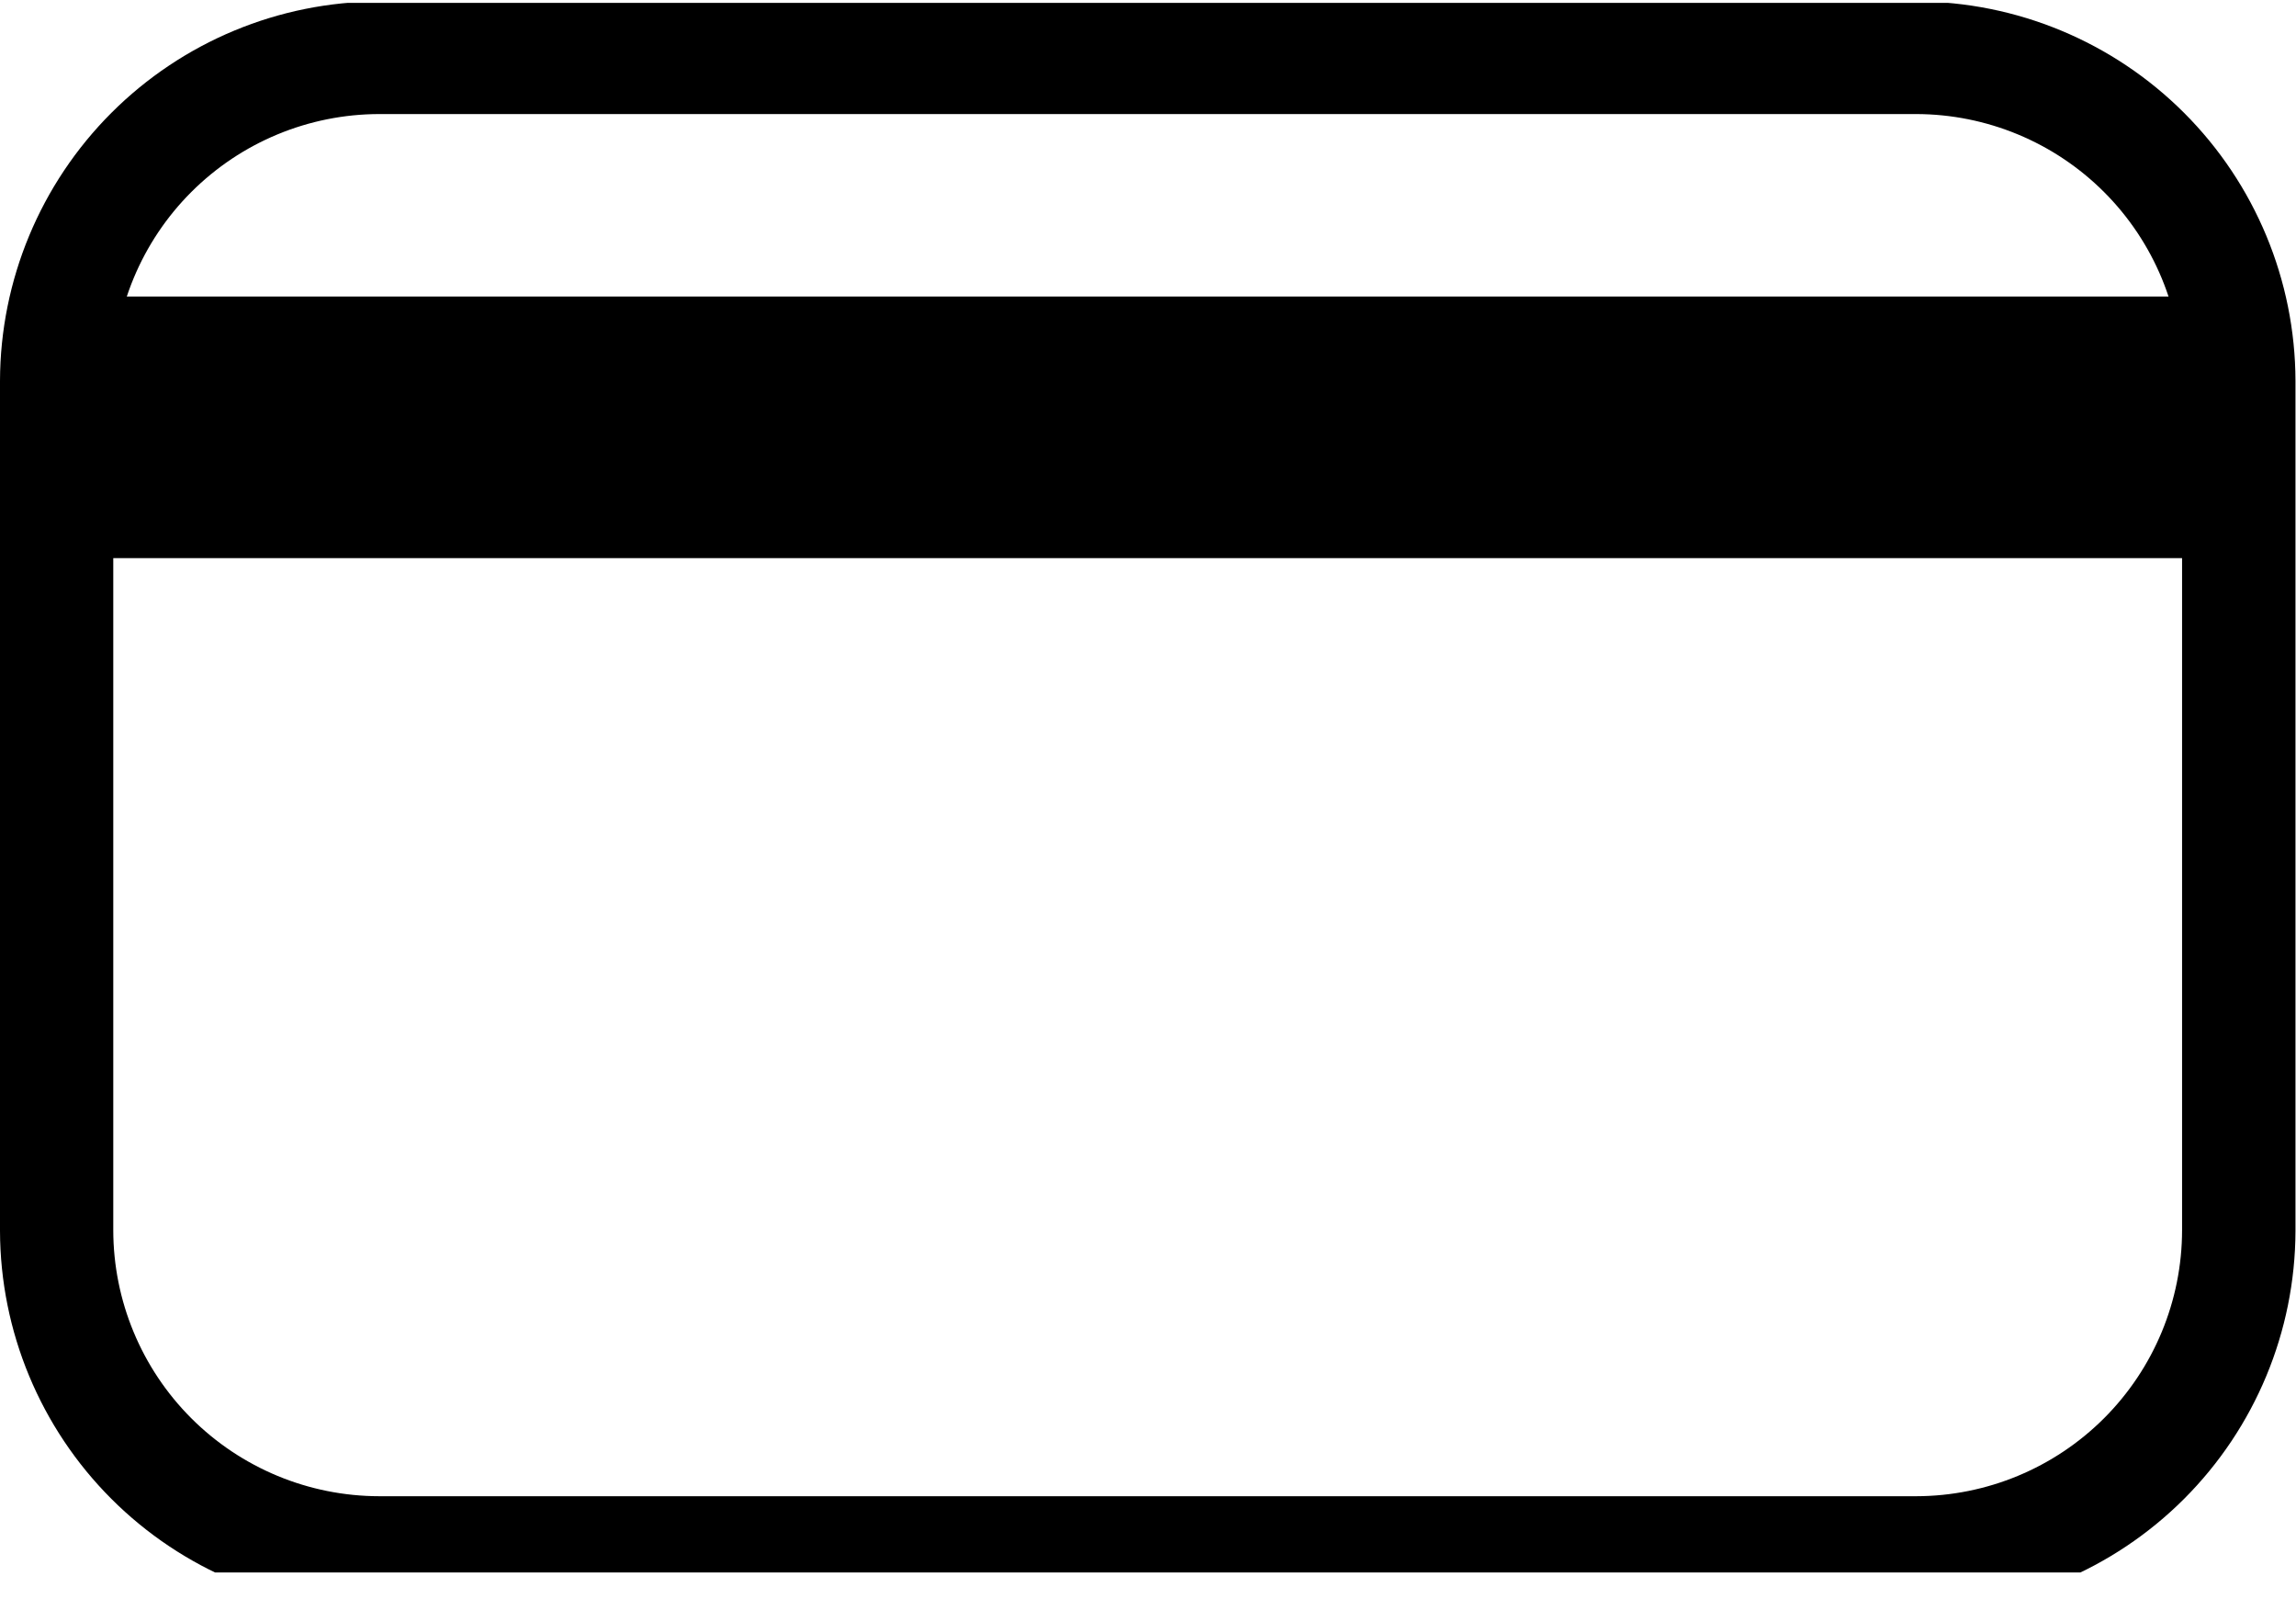
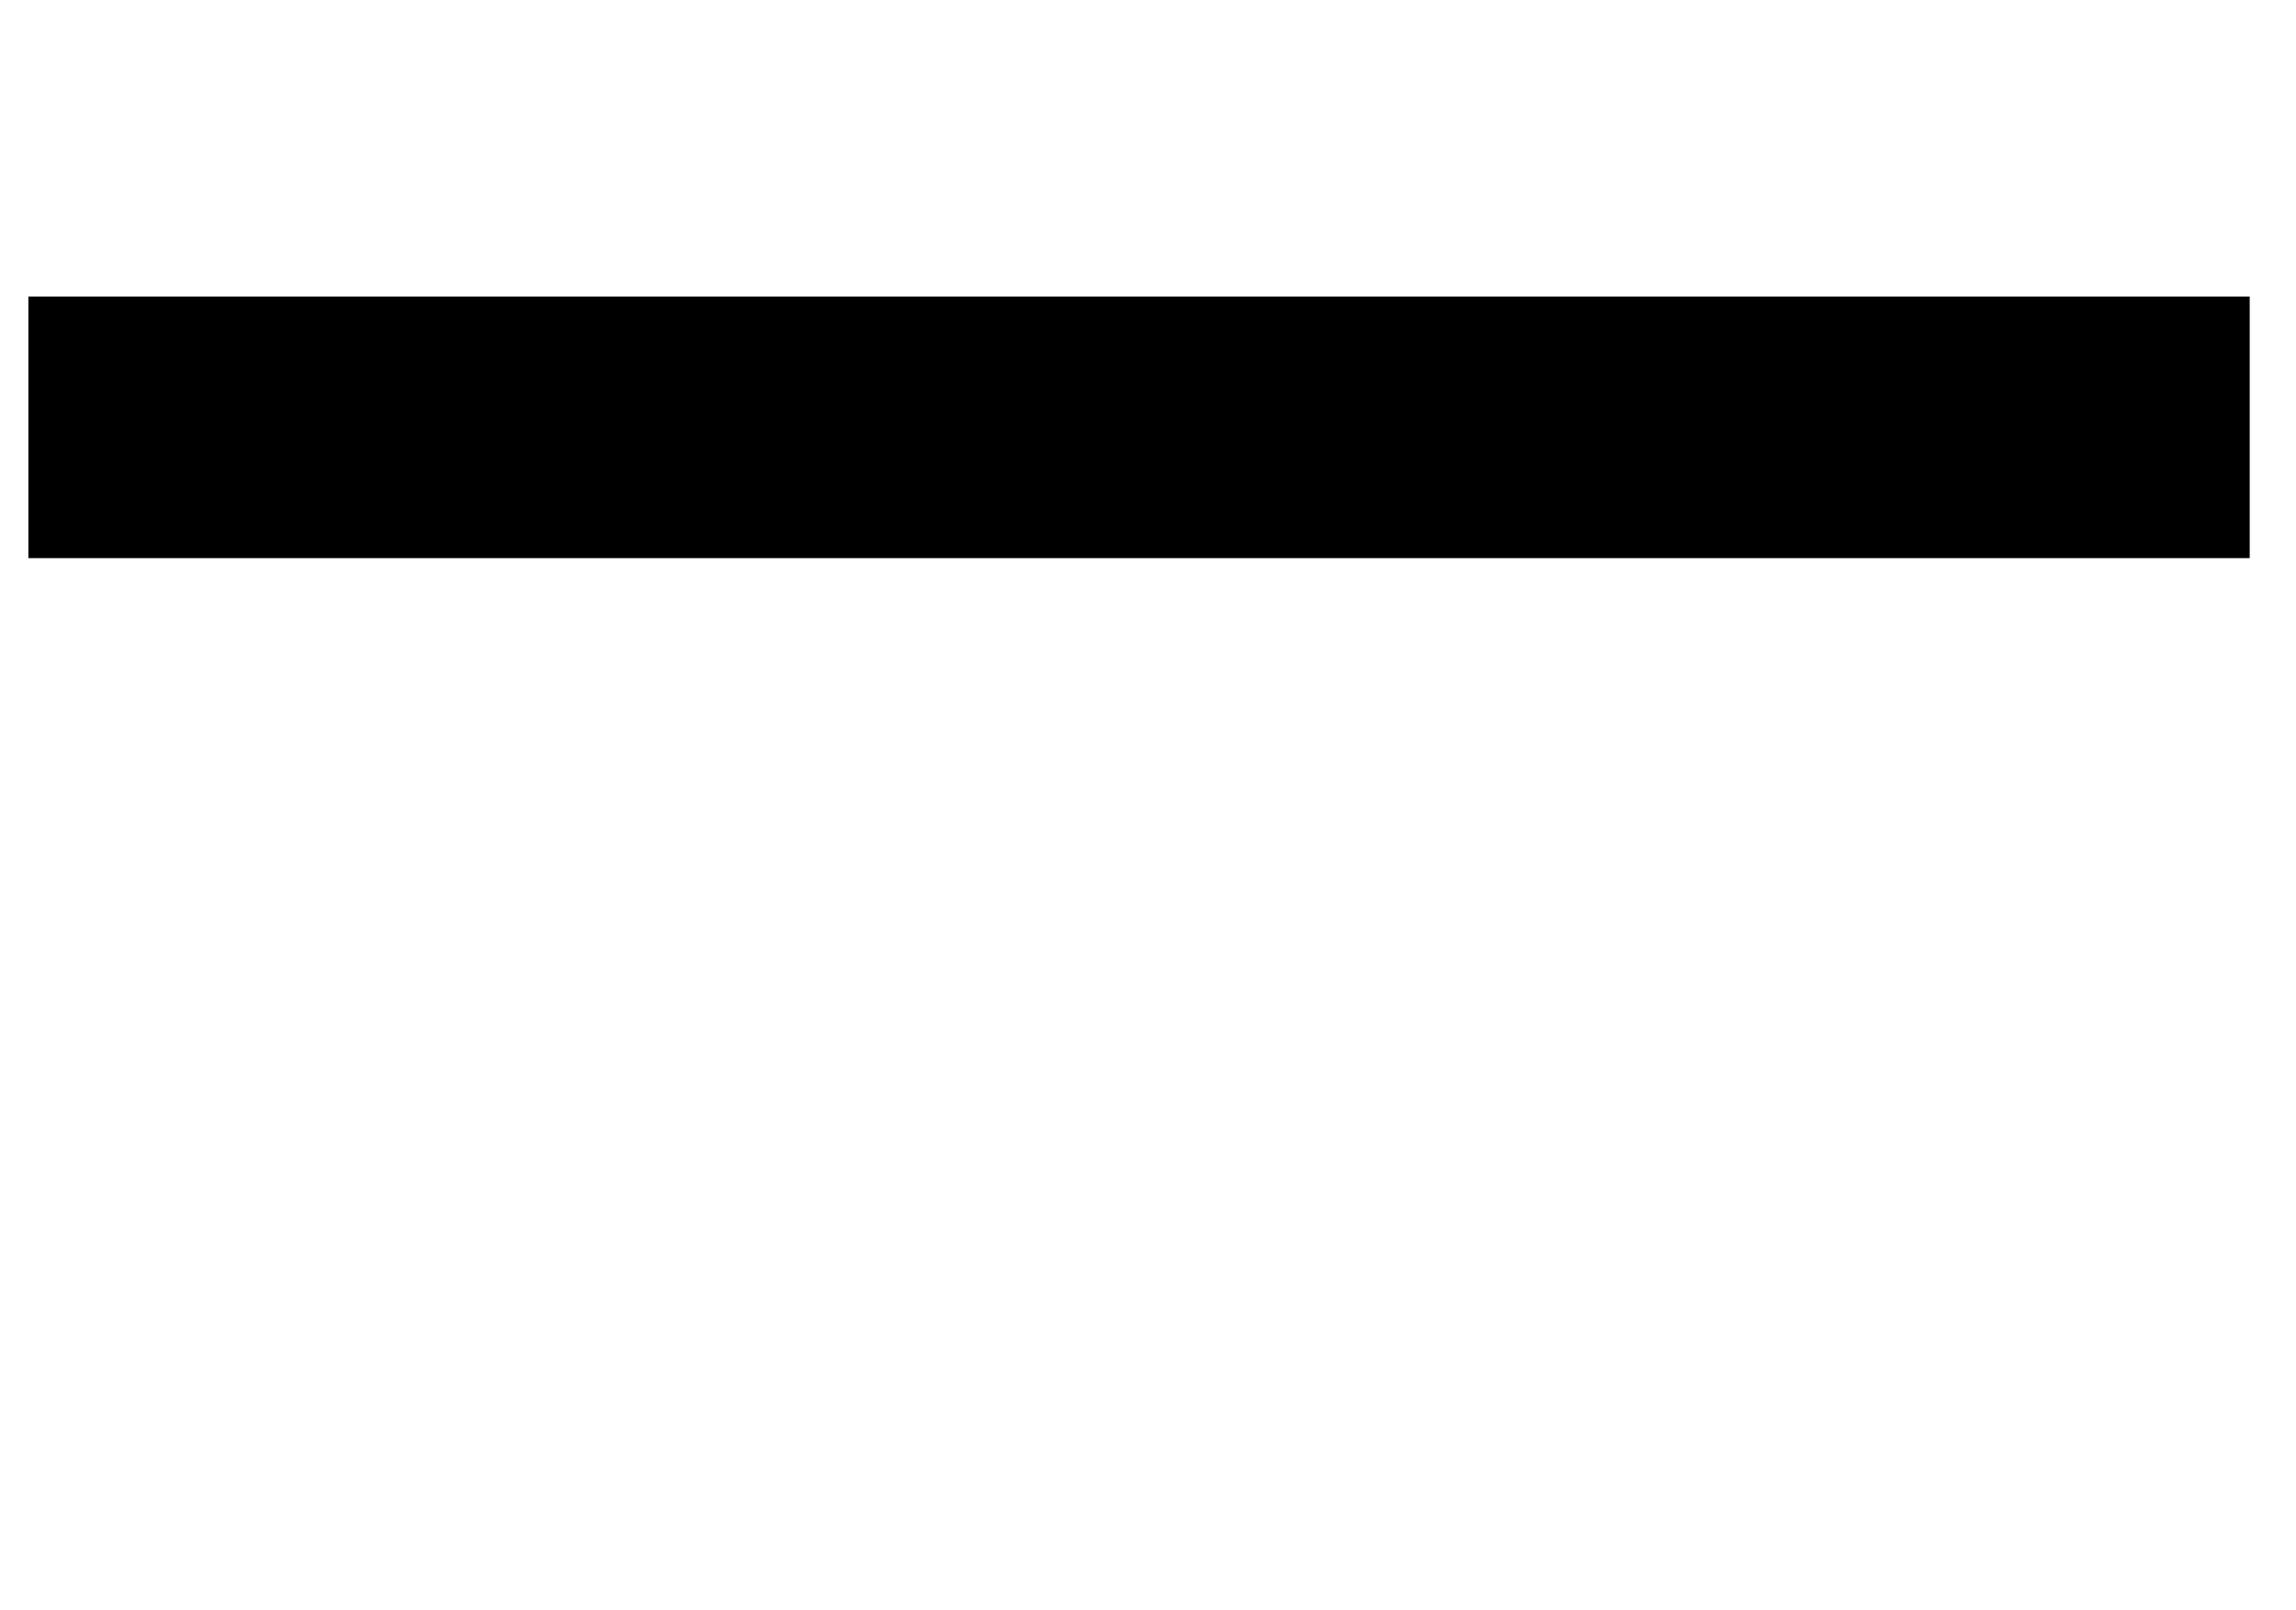
<svg xmlns="http://www.w3.org/2000/svg" width="17.554" height="12.31">
  <defs>
    <clipPath id="clip-path">
      <path id="Rectangle_506" data-name="Rectangle 506" d="M0 0h17.554v12.31H0z" />
    </clipPath>
    <clipPath id="clip-path-2">
-       <path id="Rectangle_505" data-name="Rectangle 505" transform="translate(-.415 .303)" d="M0 0h1000v1275H0z" />
-     </clipPath>
+       </clipPath>
    <clipPath id="clip-path-3">
-       <path id="Rectangle_504" data-name="Rectangle 504" transform="translate(-.409 .445)" d="M0 0h19v12H0z" />
-     </clipPath>
+       </clipPath>
    <clipPath id="clip-path-4">
-       <path id="Path_115" data-name="Path 115" d="M490.65 1808.31H478.9a2.908 2.908 0 01-2.9-2.9v-6.5a2.908 2.908 0 012.9-2.9h11.75a2.908 2.908 0 012.9 2.9v6.5a2.908 2.908 0 01-2.9 2.9zm-11.75-11.439a2.036 2.036 0 00-2.034 2.033v6.5a2.036 2.036 0 002.034 2.034h11.75a2.036 2.036 0 002.033-2.034v-6.5a2.036 2.036 0 00-2.033-2.033z" transform="translate(-476 -1796)" clip-rule="evenodd" />
-     </clipPath>
+       </clipPath>
    <clipPath id="clip-path-5">
-       <path id="Rectangle_503" data-name="Rectangle 503" transform="translate(-.408 .445)" d="M0 0h19v12H0z" />
-     </clipPath>
+       </clipPath>
  </defs>
  <g id="Group_3382" data-name="Group 3382" transform="translate(-121.972 -413.395)">
    <g id="Group_3383" data-name="Group 3383" transform="translate(121.972 413.396)">
      <g id="Component_25_2" data-name="Component 25 – 2">
        <g id="Group_984" data-name="Group 984">
          <g id="Group_983" data-name="Group 983" clip-path="url(#clip-path)">
            <g id="Group_982" data-name="Group 982" transform="translate(-206.964 -782.283)">
              <g id="Group_981" data-name="Group 981" clip-path="url(#clip-path-2)">
                <g id="Group_980" data-name="Group 980" transform="translate(206.994 781.859)" style="isolation:isolate">
                  <g id="Group_979" data-name="Group 979">
                    <g id="Group_978" data-name="Group 978" clip-path="url(#clip-path-3)">
                      <g id="Group_977" data-name="Group 977" transform="translate(-.03 .424)">
                        <g id="Group_976" data-name="Group 976" clip-path="url(#clip-path-4)">
                          <g id="Group_975" data-name="Group 975" transform="translate(.03 -.424)">
                            <g id="Group_974" data-name="Group 974" clip-path="url(#clip-path-5)">
-                               <path id="Rectangle_502" data-name="Rectangle 502" transform="translate(-2.207 -1.753)" d="M0 0h21.909v16.665H0z" />
-                             </g>
+                               </g>
                          </g>
                        </g>
                      </g>
                    </g>
                  </g>
                </g>
              </g>
            </g>
          </g>
        </g>
      </g>
      <path id="Line_63" data-name="Line 63" fill="none" stroke="#000" stroke-width="2" d="M.217 3.266H17.2" />
    </g>
  </g>
</svg>